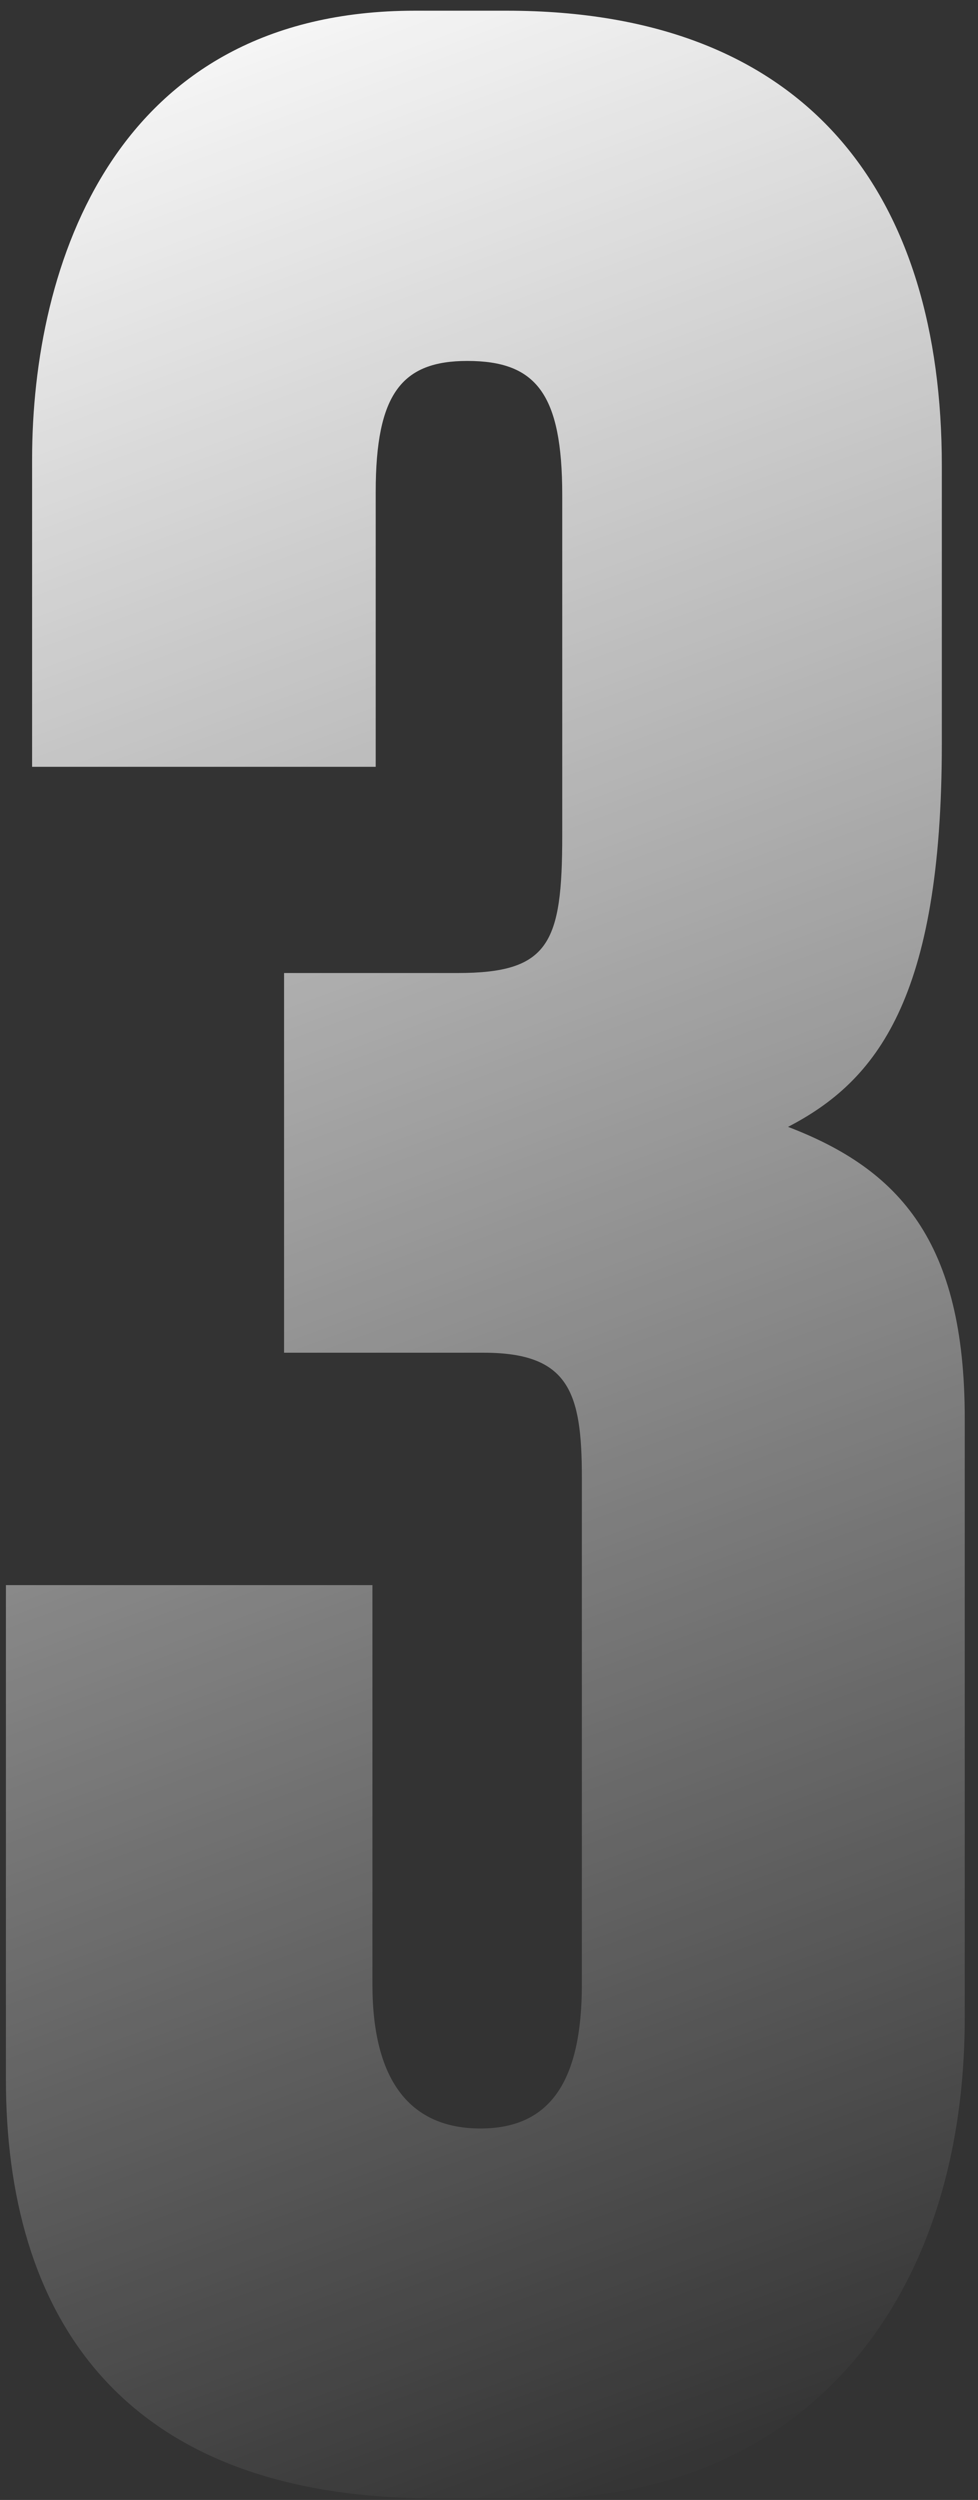
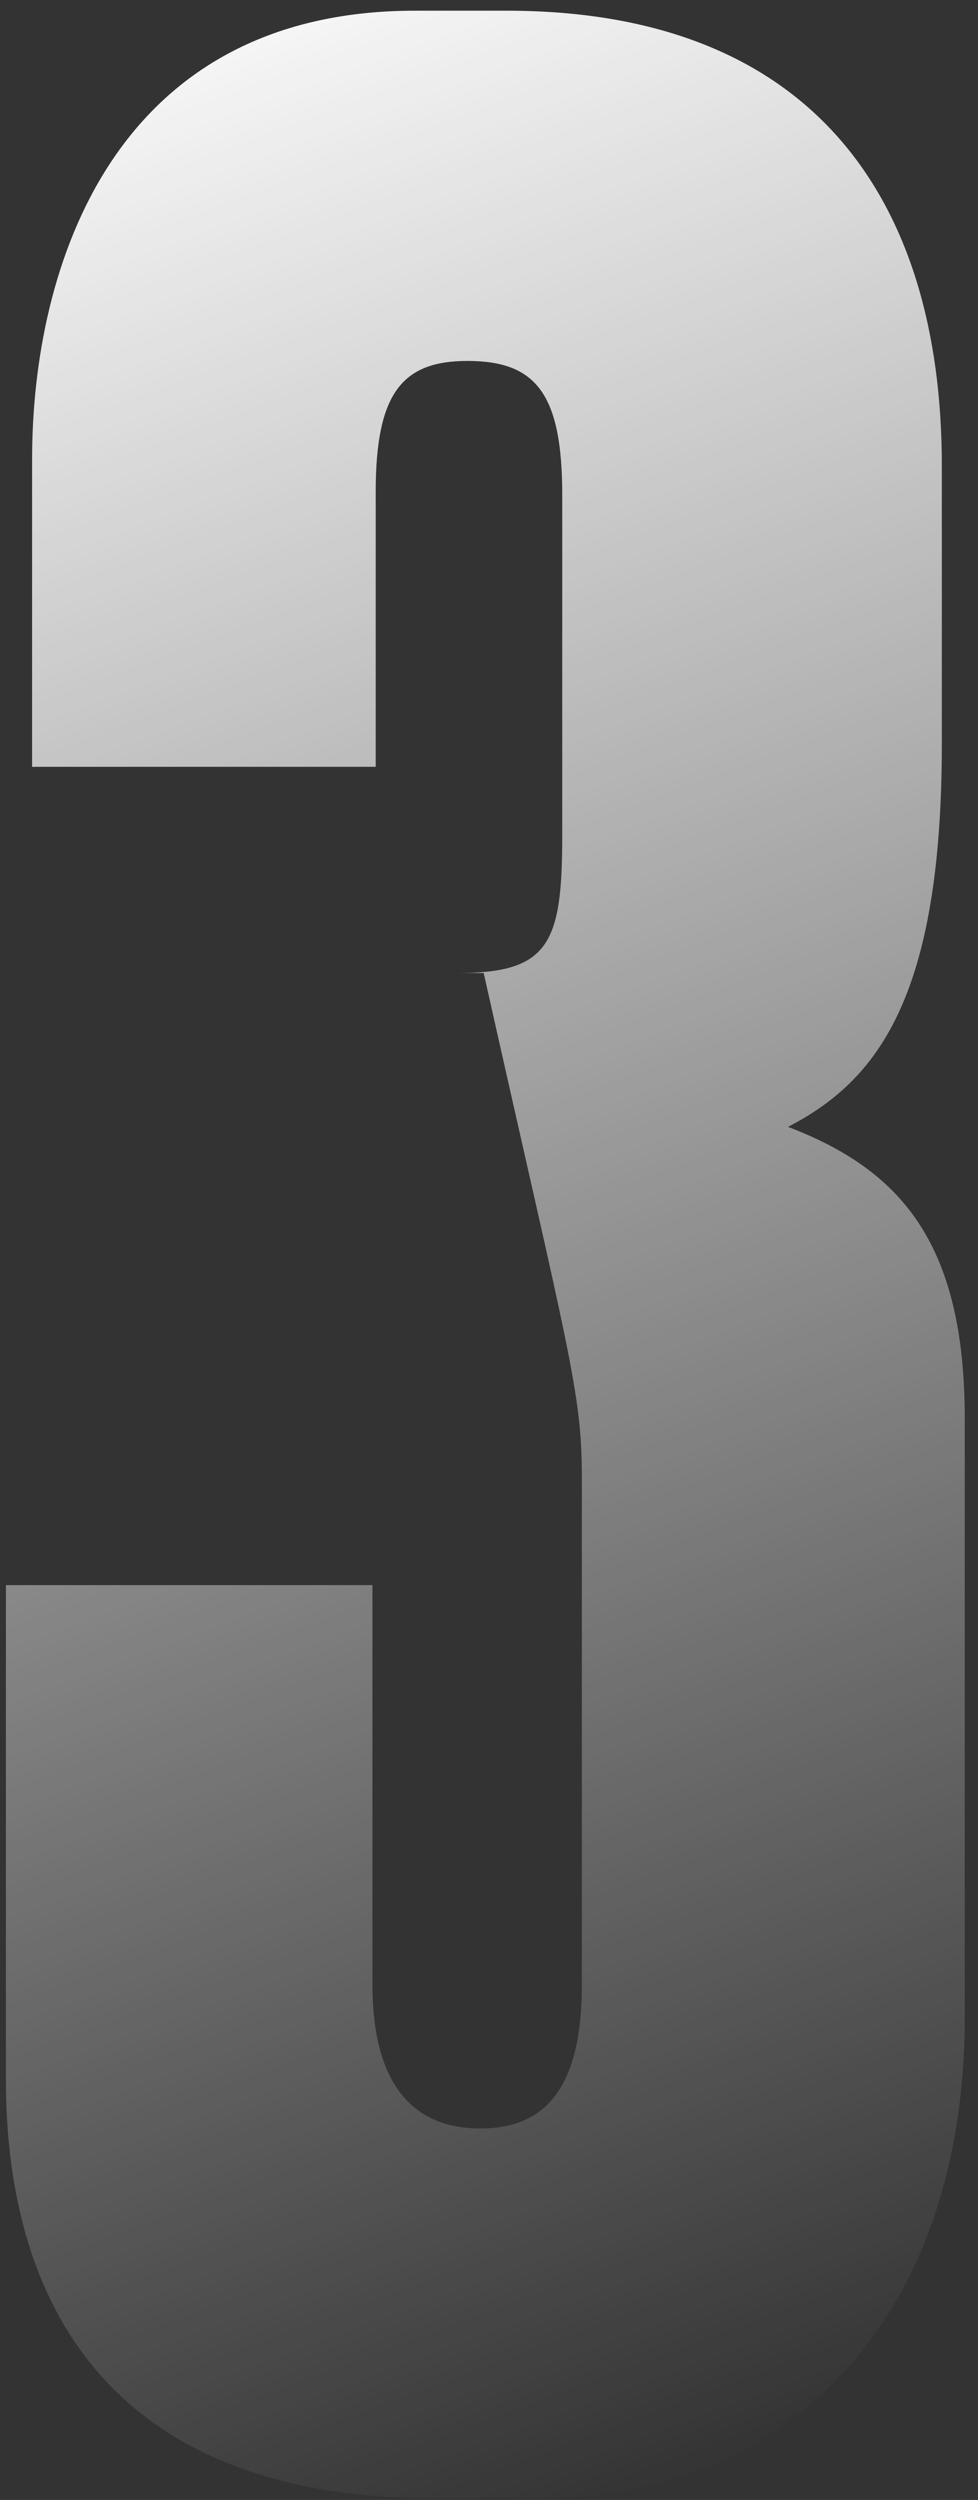
<svg xmlns="http://www.w3.org/2000/svg" width="63" height="161" viewBox="0 0 63 161" fill="none">
  <rect x="0" y="0" width="63" height="161" fill="#333333" stroke="none" />
-   <path d="M24.202 49.384V31.677C24.202 25.353 25.888 23.245 30.104 23.245C34.531 23.245 36.218 25.353 36.218 31.888V53.811C36.218 60.767 35.374 62.664 29.472 62.664H18.299V87.117H31.158C36.639 87.117 37.482 89.647 37.482 95.128V127.802C37.482 134.126 35.374 137.077 30.948 137.077C26.521 137.077 23.991 134.126 23.991 127.802V102.084H0.381V133.915C0.381 148.882 7.549 160.897 27.996 160.897H34.531C51.184 160.897 62.146 148.882 62.146 129.91V91.333C62.146 79.95 57.93 75.312 50.763 72.572C56.454 69.621 60.67 64.351 60.67 47.908V29.99C60.67 12.705 52.238 0.689 32.634 0.689H26.732C7.338 0.689 2.068 17.132 2.068 29.569V49.384H24.202Z" fill="url(#paint0_linear_315_45624)" />
+   <path d="M24.202 49.384V31.677C24.202 25.353 25.888 23.245 30.104 23.245C34.531 23.245 36.218 25.353 36.218 31.888V53.811C36.218 60.767 35.374 62.664 29.472 62.664H18.299H31.158C36.639 87.117 37.482 89.647 37.482 95.128V127.802C37.482 134.126 35.374 137.077 30.948 137.077C26.521 137.077 23.991 134.126 23.991 127.802V102.084H0.381V133.915C0.381 148.882 7.549 160.897 27.996 160.897H34.531C51.184 160.897 62.146 148.882 62.146 129.91V91.333C62.146 79.95 57.93 75.312 50.763 72.572C56.454 69.621 60.67 64.351 60.67 47.908V29.99C60.67 12.705 52.238 0.689 32.634 0.689H26.732C7.338 0.689 2.068 17.132 2.068 29.569V49.384H24.202Z" fill="url(#paint0_linear_315_45624)" />
  <defs>
    <linearGradient id="paint0_linear_315_45624" x1="5.5" y1="-2" x2="63" y2="153.5" gradientUnits="userSpaceOnUse">
      <stop stop-color="white" />
      <stop offset="1" stop-color="white" stop-opacity="0" />
    </linearGradient>
  </defs>
</svg>